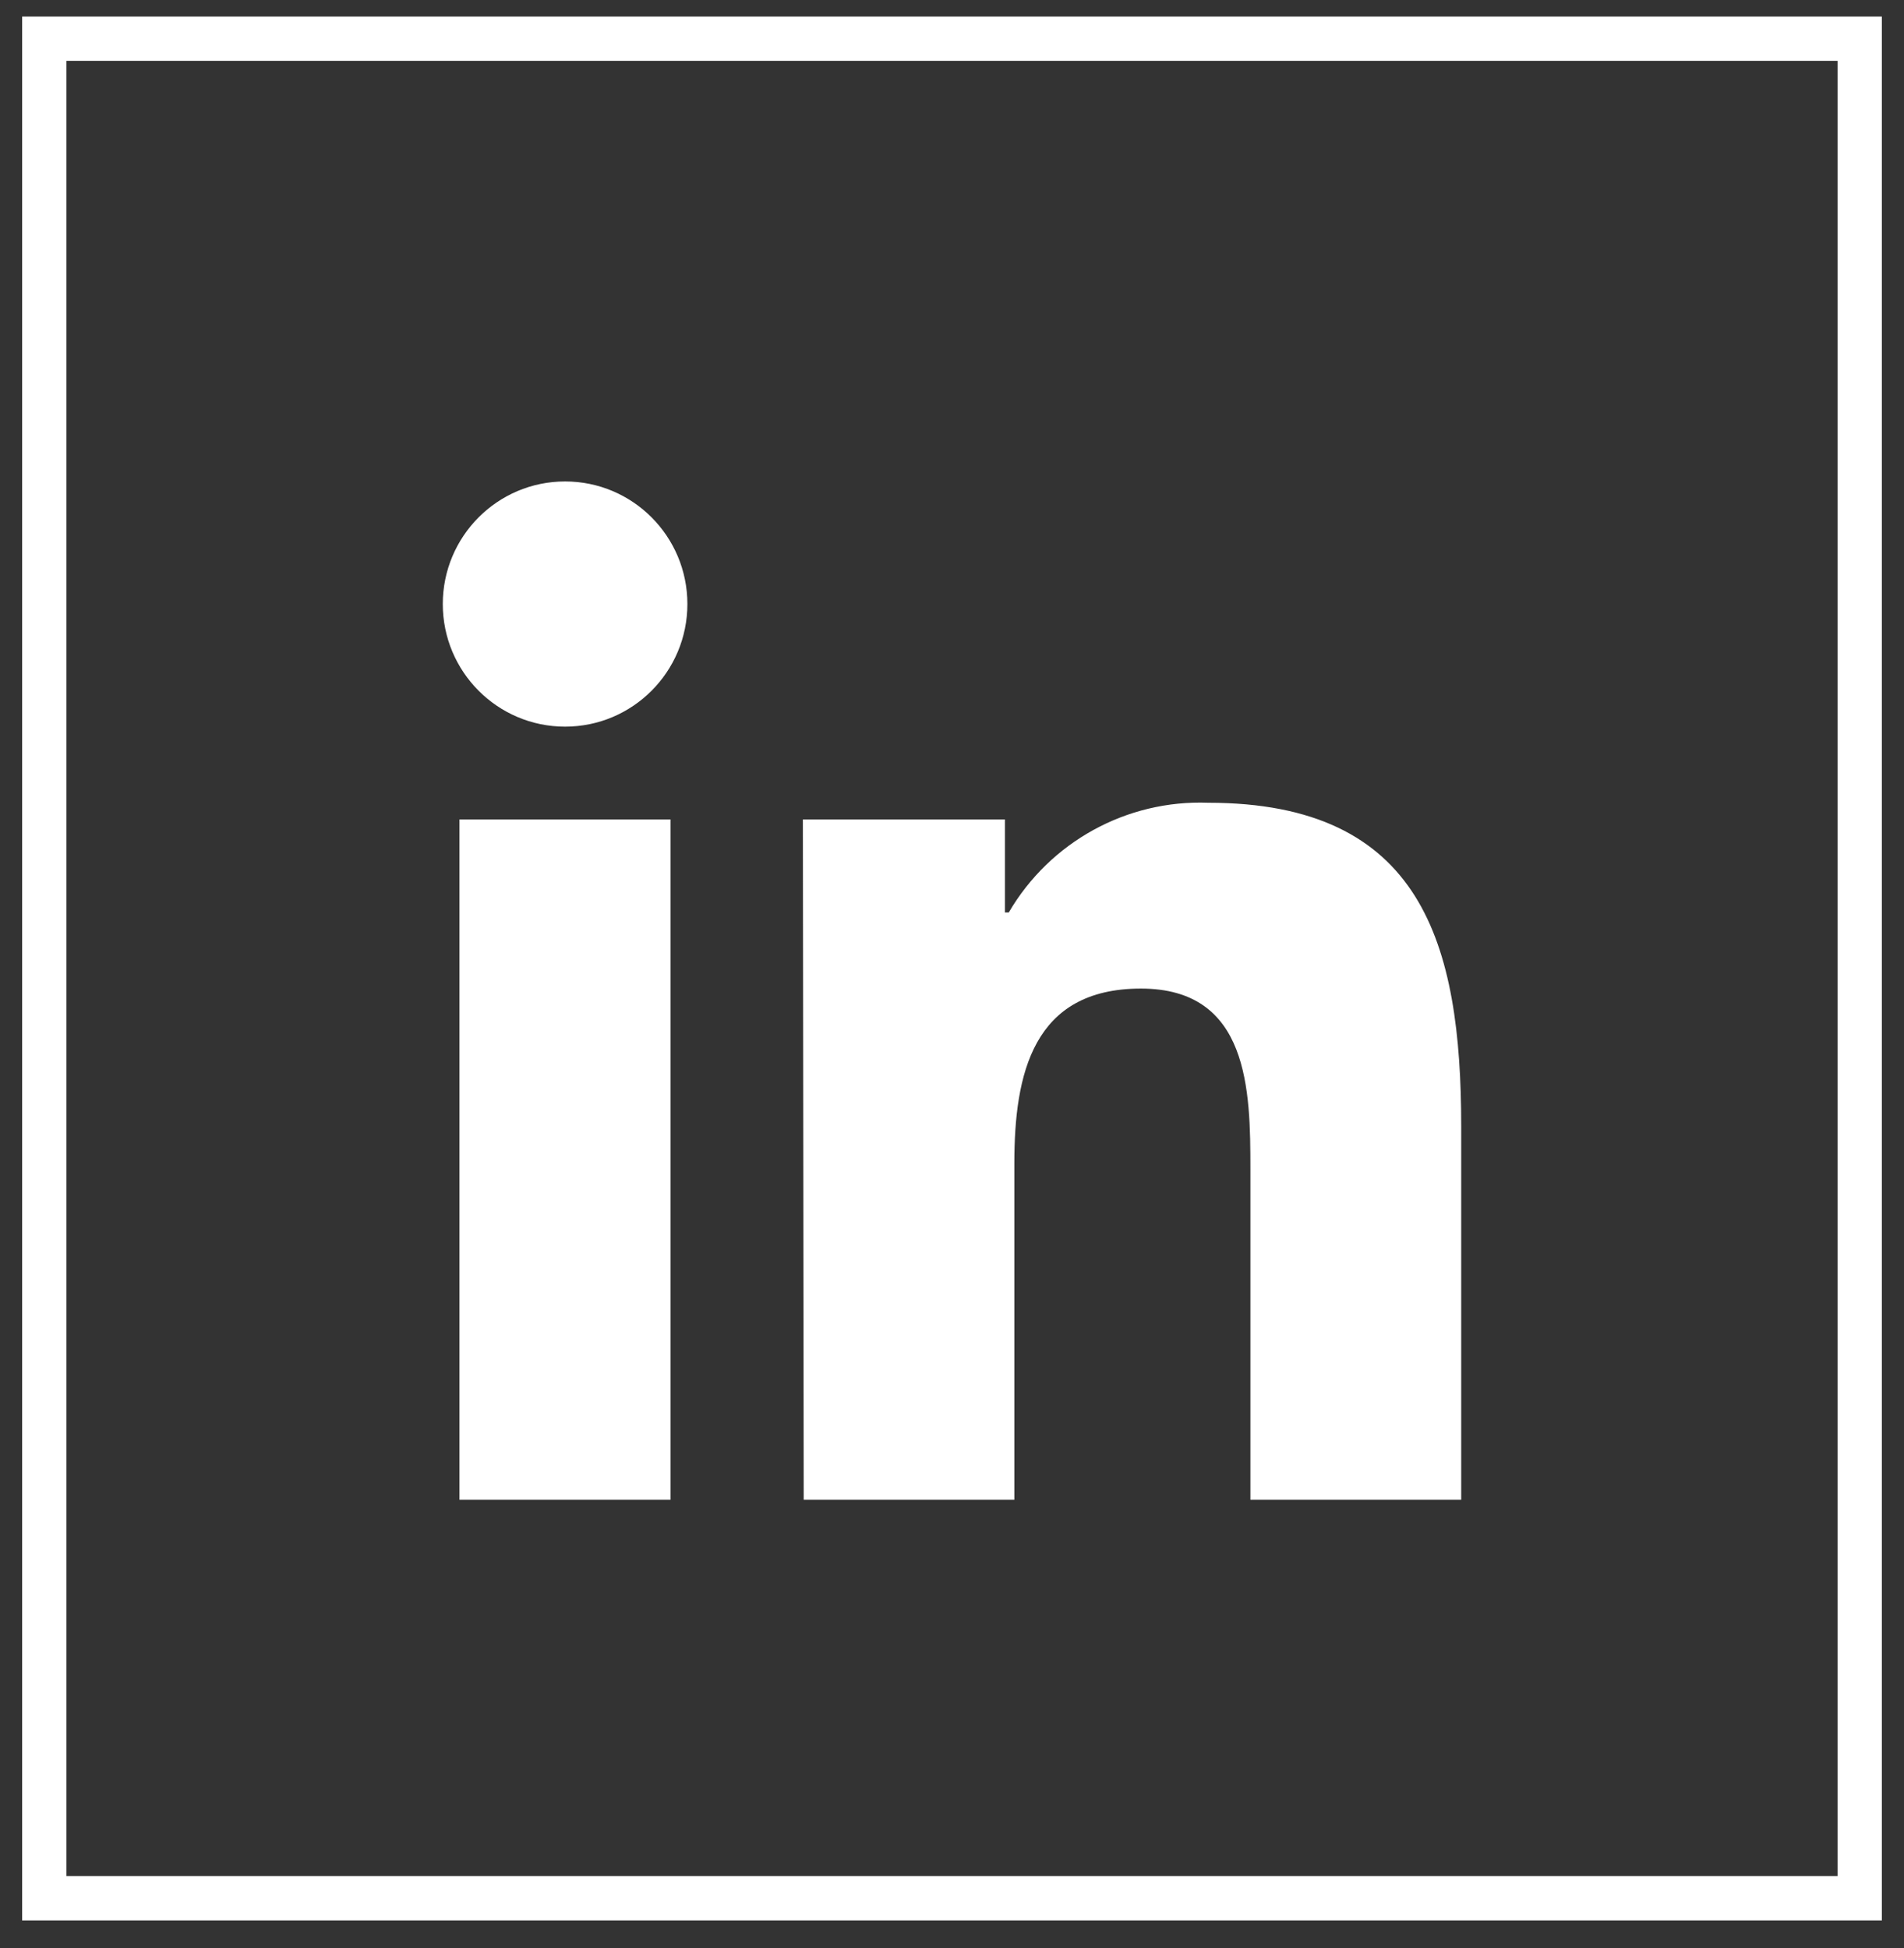
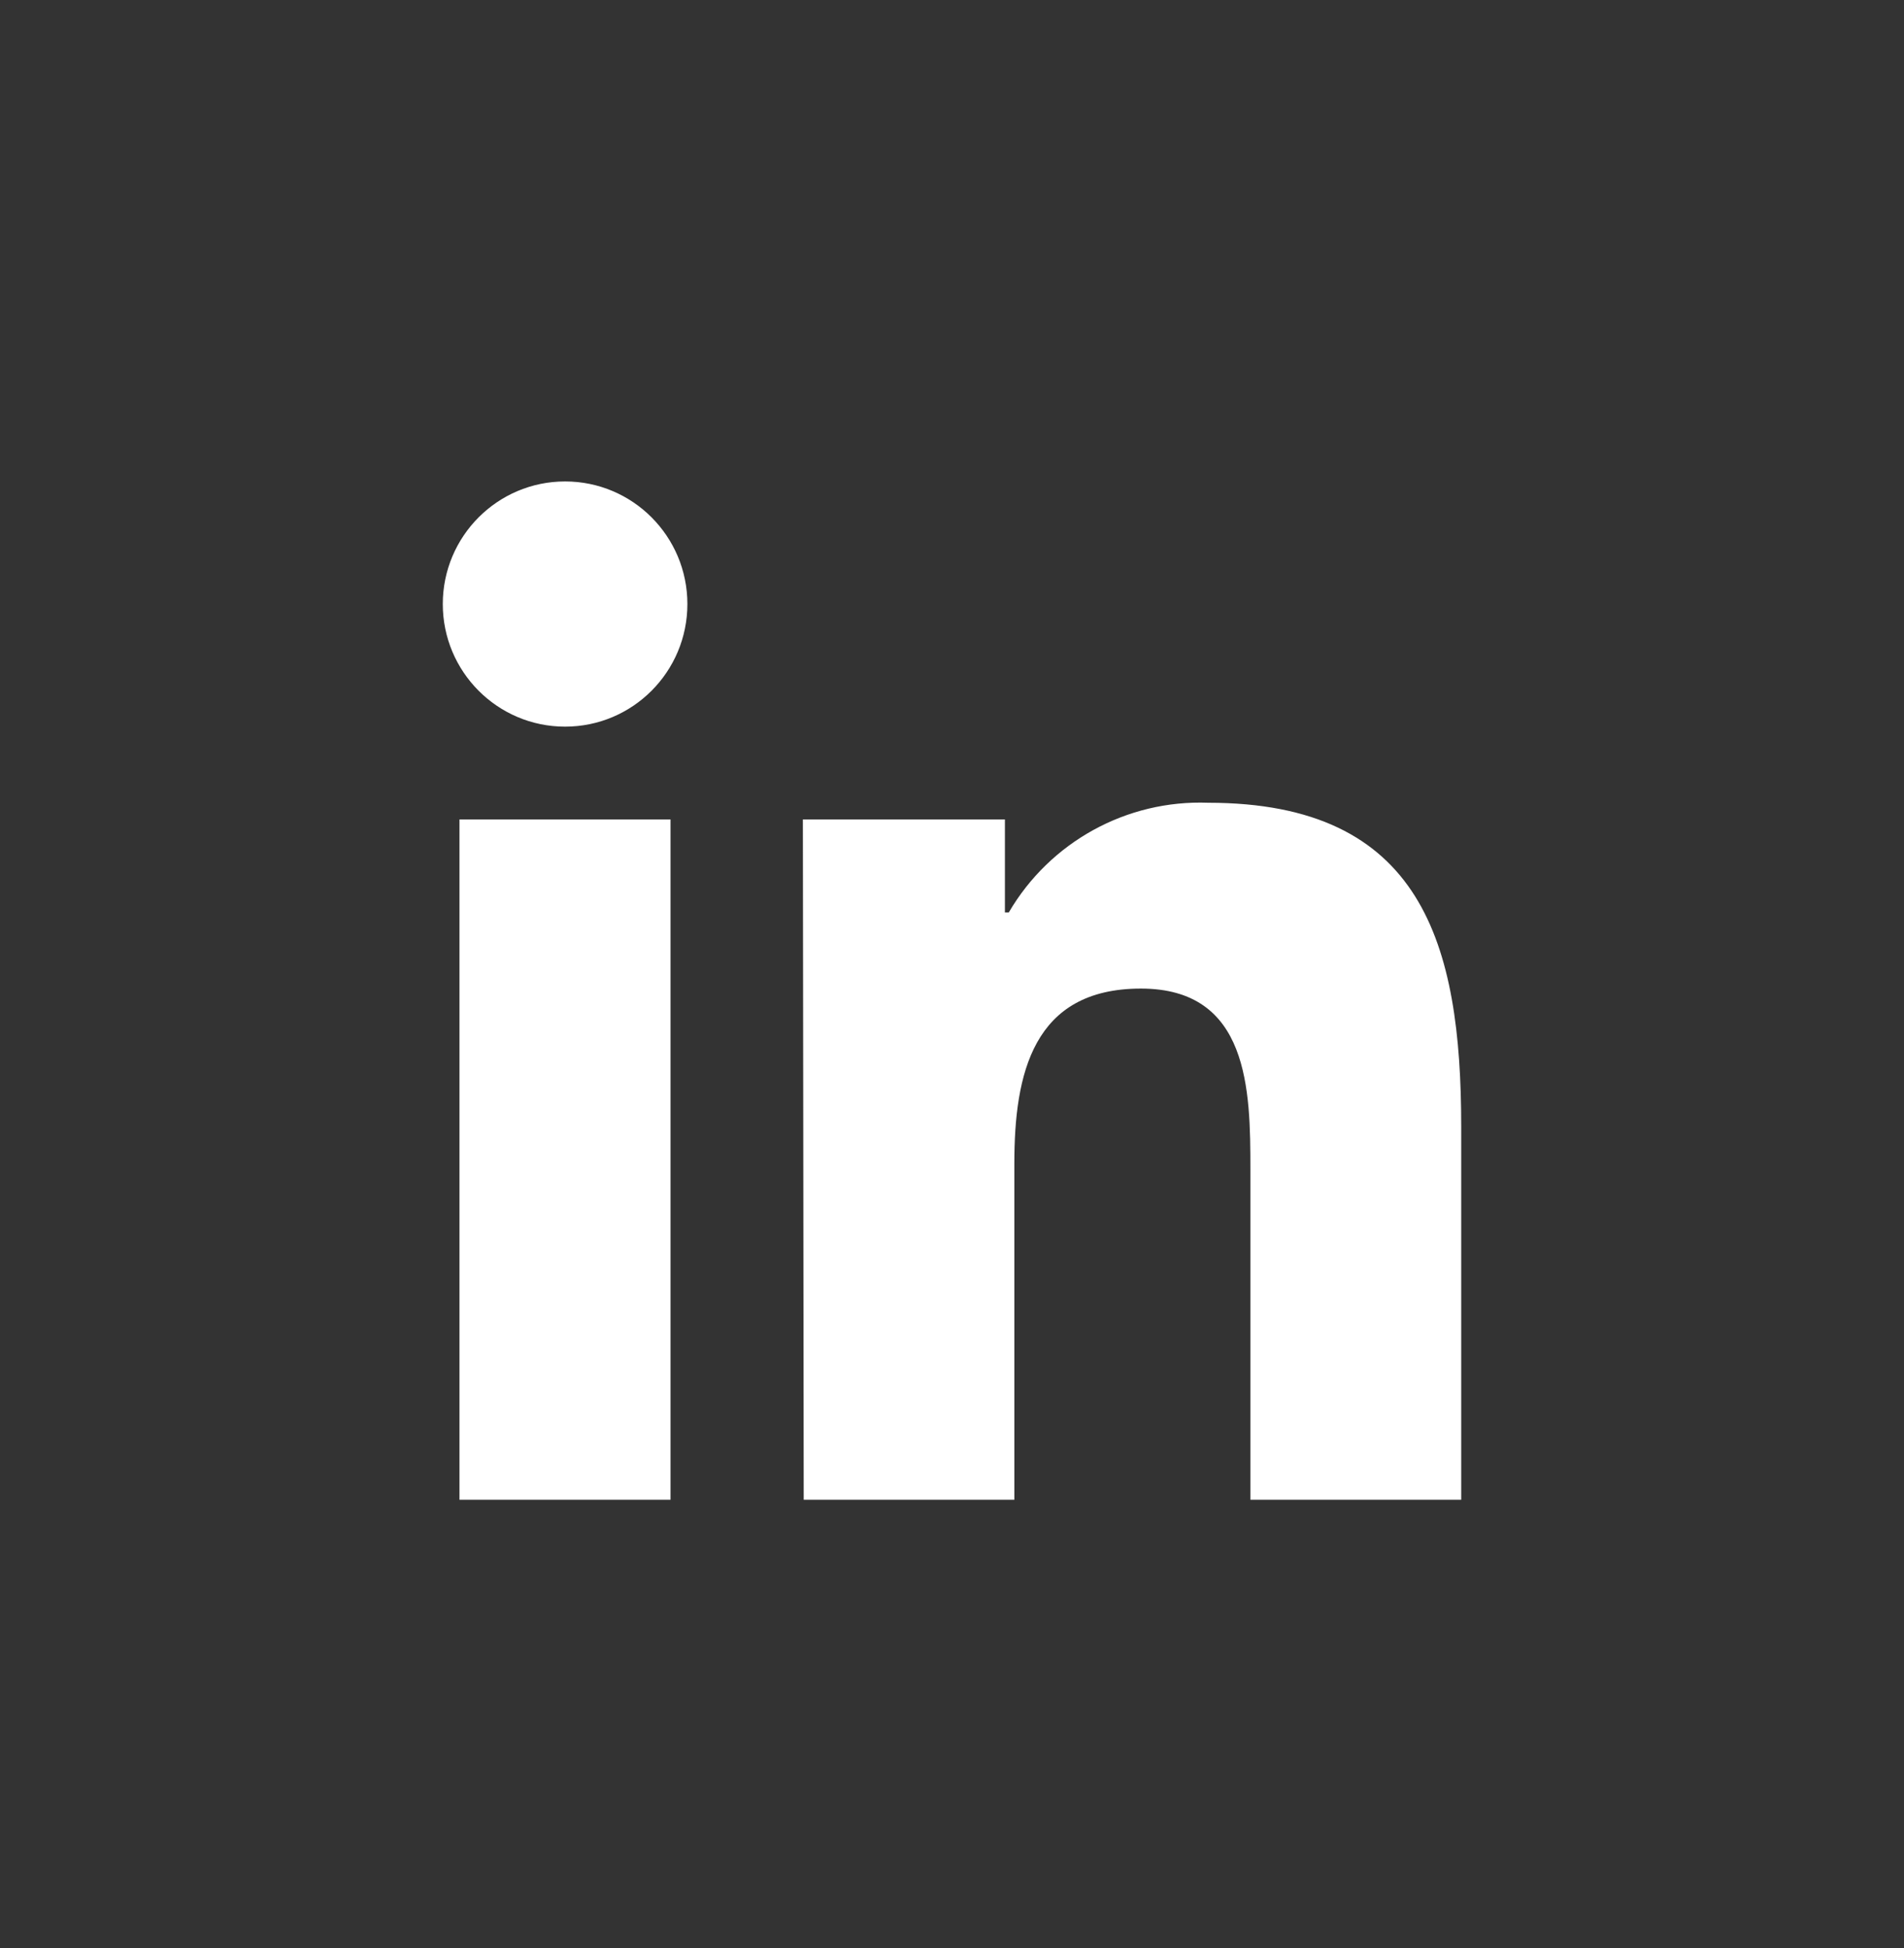
<svg xmlns="http://www.w3.org/2000/svg" width="43px" height="44px" viewBox="0 0 43 44" version="1.1">
  <rect x="0" y="0" width="43" height="44" fill="#333333" stroke="none" />
  <title>4B7BE34F-5ED6-43D6-A320-C11E2EFCDAC9</title>
  <g id="Navigation" stroke="none" stroke-width="1" fill="none" fill-rule="evenodd">
    <g transform="translate(-444, -2579)" id="Navigation-/-Footer-Navigation-/-Footer-768">
      <g transform="translate(0, 2020)">
        <g id="Social" transform="translate(394, 360)">
          <g id="Icons-/-Social-Media-–-LinkedIn" transform="translate(51, 199.874)">
            <path d="M32,33 L27.239,33 L27.239,25.53 C27.239,23.749 27.21,21.454 24.766,21.454 C22.323,21.454 21.908,23.39 21.908,25.399 L21.908,33 L17.151,33 L17.132,17.634 L21.695,17.634 L21.695,19.735 L21.782,19.735 C22.714,18.14 24.445,17.188 26.287,17.257 C31.116,17.257 32,20.437 32,24.572 L32,33 Z M11.762,15.538 C10.237,15.538 9,14.298 9,12.769 L9,12.769 C9,11.24 10.237,10 11.762,10 C13.288,10 14.524,11.24 14.524,12.769 C14.524,14.298 13.288,15.538 11.762,15.538 L11.762,15.538 Z M9.377,33 L14.143,33 L14.143,17.634 L9.377,17.634 L9.377,33 Z" id="Fill-5" fill="#FFFFFF" />
-             <polygon id="Path" stroke="#FFFFFF" stroke-linecap="square" points="0 42 41 42 41 0 0 0" />
          </g>
        </g>
      </g>
    </g>
  </g>
</svg>